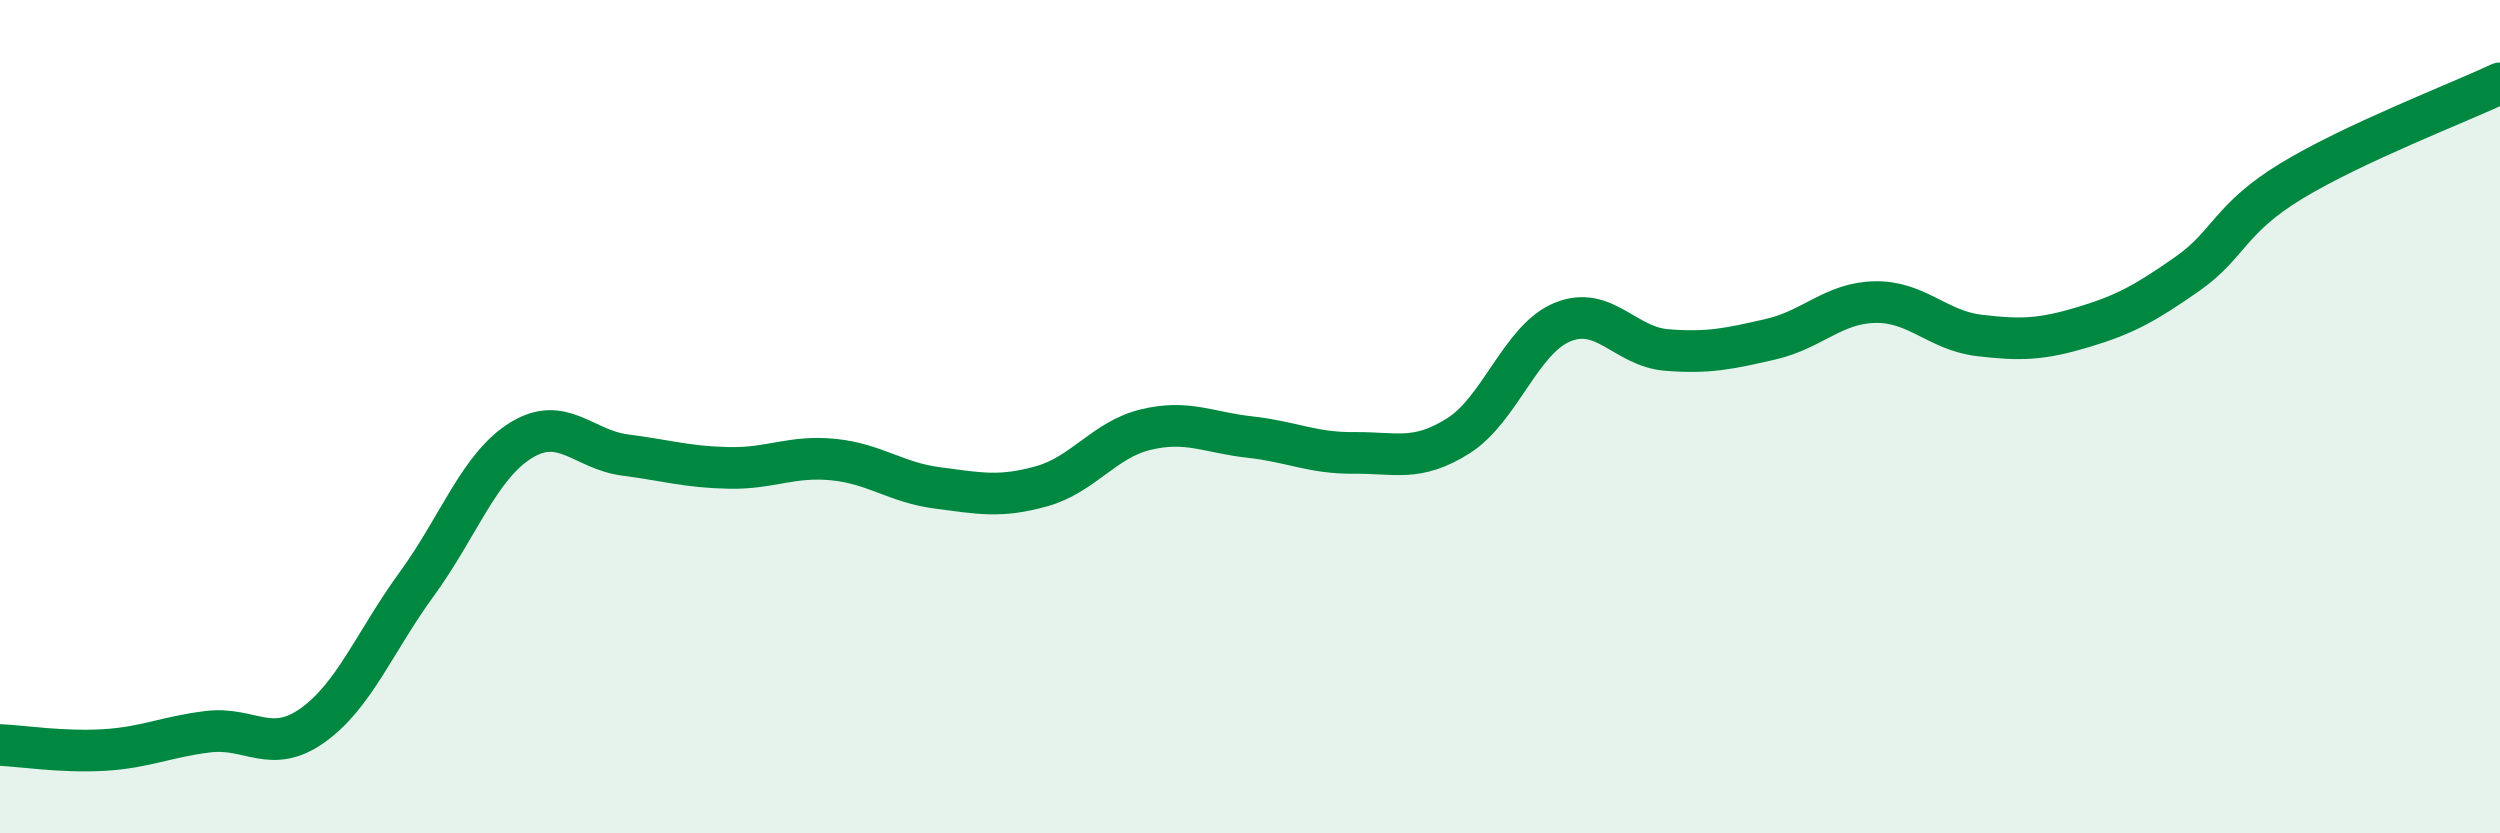
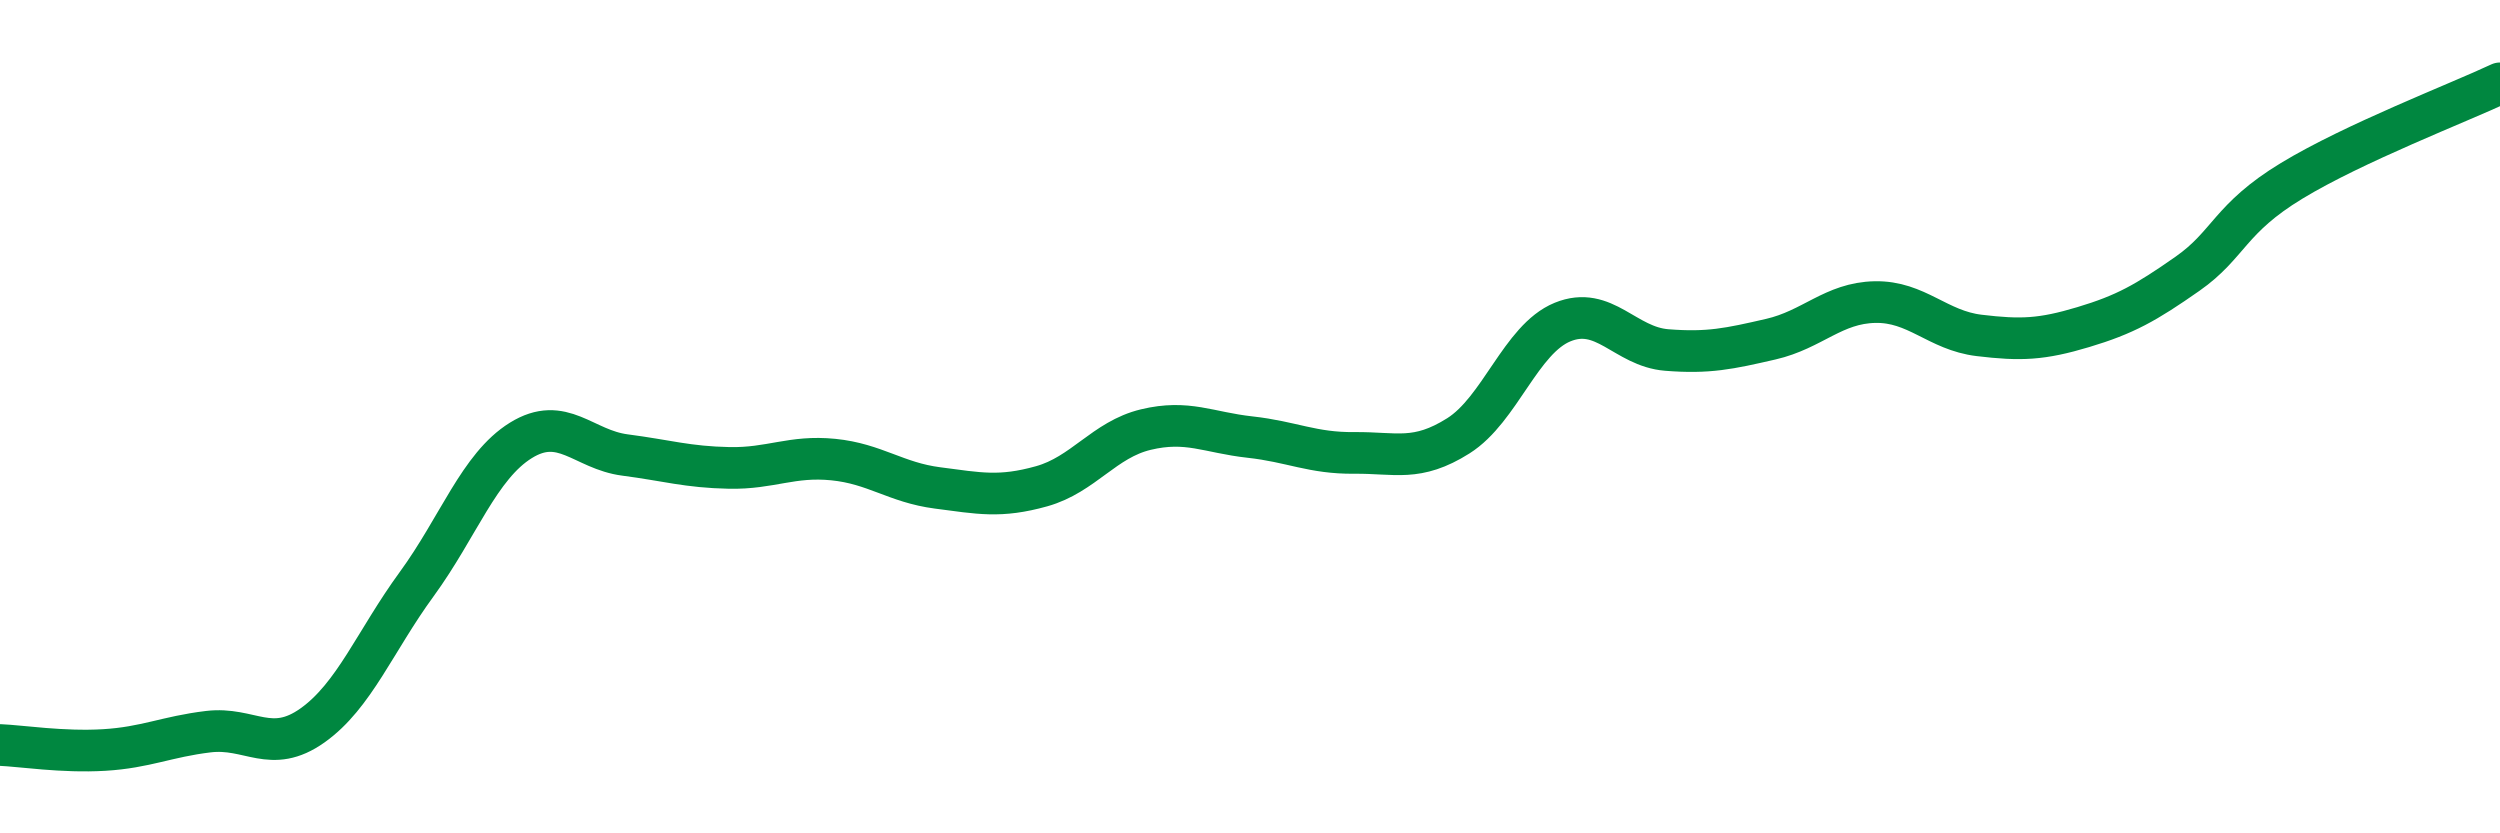
<svg xmlns="http://www.w3.org/2000/svg" width="60" height="20" viewBox="0 0 60 20">
-   <path d="M 0,17.88 C 0.5,17.9 1.5,18.06 2.5,18 C 3.5,17.94 4,17.68 5,17.56 C 6,17.44 6.5,18.12 7.5,17.41 C 8.5,16.7 9,15.39 10,14.02 C 11,12.65 11.5,11.19 12.5,10.57 C 13.5,9.95 14,10.79 15,10.92 C 16,11.05 16.5,11.21 17.5,11.23 C 18.5,11.25 19,10.93 20,11.03 C 21,11.13 21.5,11.58 22.5,11.71 C 23.5,11.84 24,11.95 25,11.67 C 26,11.39 26.5,10.55 27.5,10.31 C 28.5,10.07 29,10.38 30,10.49 C 31,10.6 31.5,10.88 32.5,10.87 C 33.5,10.86 34,11.09 35,10.46 C 36,9.83 36.5,8.14 37.5,7.73 C 38.5,7.32 39,8.32 40,8.4 C 41,8.48 41.5,8.37 42.5,8.14 C 43.5,7.91 44,7.27 45,7.25 C 46,7.23 46.5,7.93 47.5,8.05 C 48.5,8.17 49,8.15 50,7.85 C 51,7.55 51.5,7.27 52.5,6.57 C 53.5,5.87 53.5,5.25 55,4.34 C 56.5,3.43 59,2.47 60,2L60 20L0 20Z" fill="#008740" opacity="0.1" stroke-linecap="round" stroke-linejoin="round" />
  <path d="M 0,17.88 C 0.5,17.9 1.5,18.06 2.5,18 C 3.5,17.94 4,17.68 5,17.56 C 6,17.44 6.5,18.12 7.5,17.41 C 8.5,16.7 9,15.39 10,14.02 C 11,12.65 11.5,11.19 12.5,10.57 C 13.5,9.95 14,10.79 15,10.92 C 16,11.05 16.5,11.21 17.5,11.23 C 18.5,11.25 19,10.93 20,11.03 C 21,11.13 21.5,11.58 22.5,11.71 C 23.5,11.84 24,11.95 25,11.67 C 26,11.39 26.5,10.55 27.5,10.31 C 28.5,10.07 29,10.38 30,10.49 C 31,10.6 31.5,10.88 32.5,10.87 C 33.5,10.86 34,11.09 35,10.46 C 36,9.83 36.5,8.14 37.5,7.73 C 38.5,7.32 39,8.32 40,8.4 C 41,8.48 41.5,8.37 42.5,8.14 C 43.5,7.91 44,7.27 45,7.25 C 46,7.23 46.5,7.93 47.5,8.05 C 48.5,8.17 49,8.15 50,7.85 C 51,7.55 51.5,7.27 52.5,6.57 C 53.5,5.87 53.5,5.25 55,4.34 C 56.5,3.43 59,2.47 60,2" stroke="#008740" stroke-width="1" fill="none" stroke-linecap="round" stroke-linejoin="round" />
</svg>